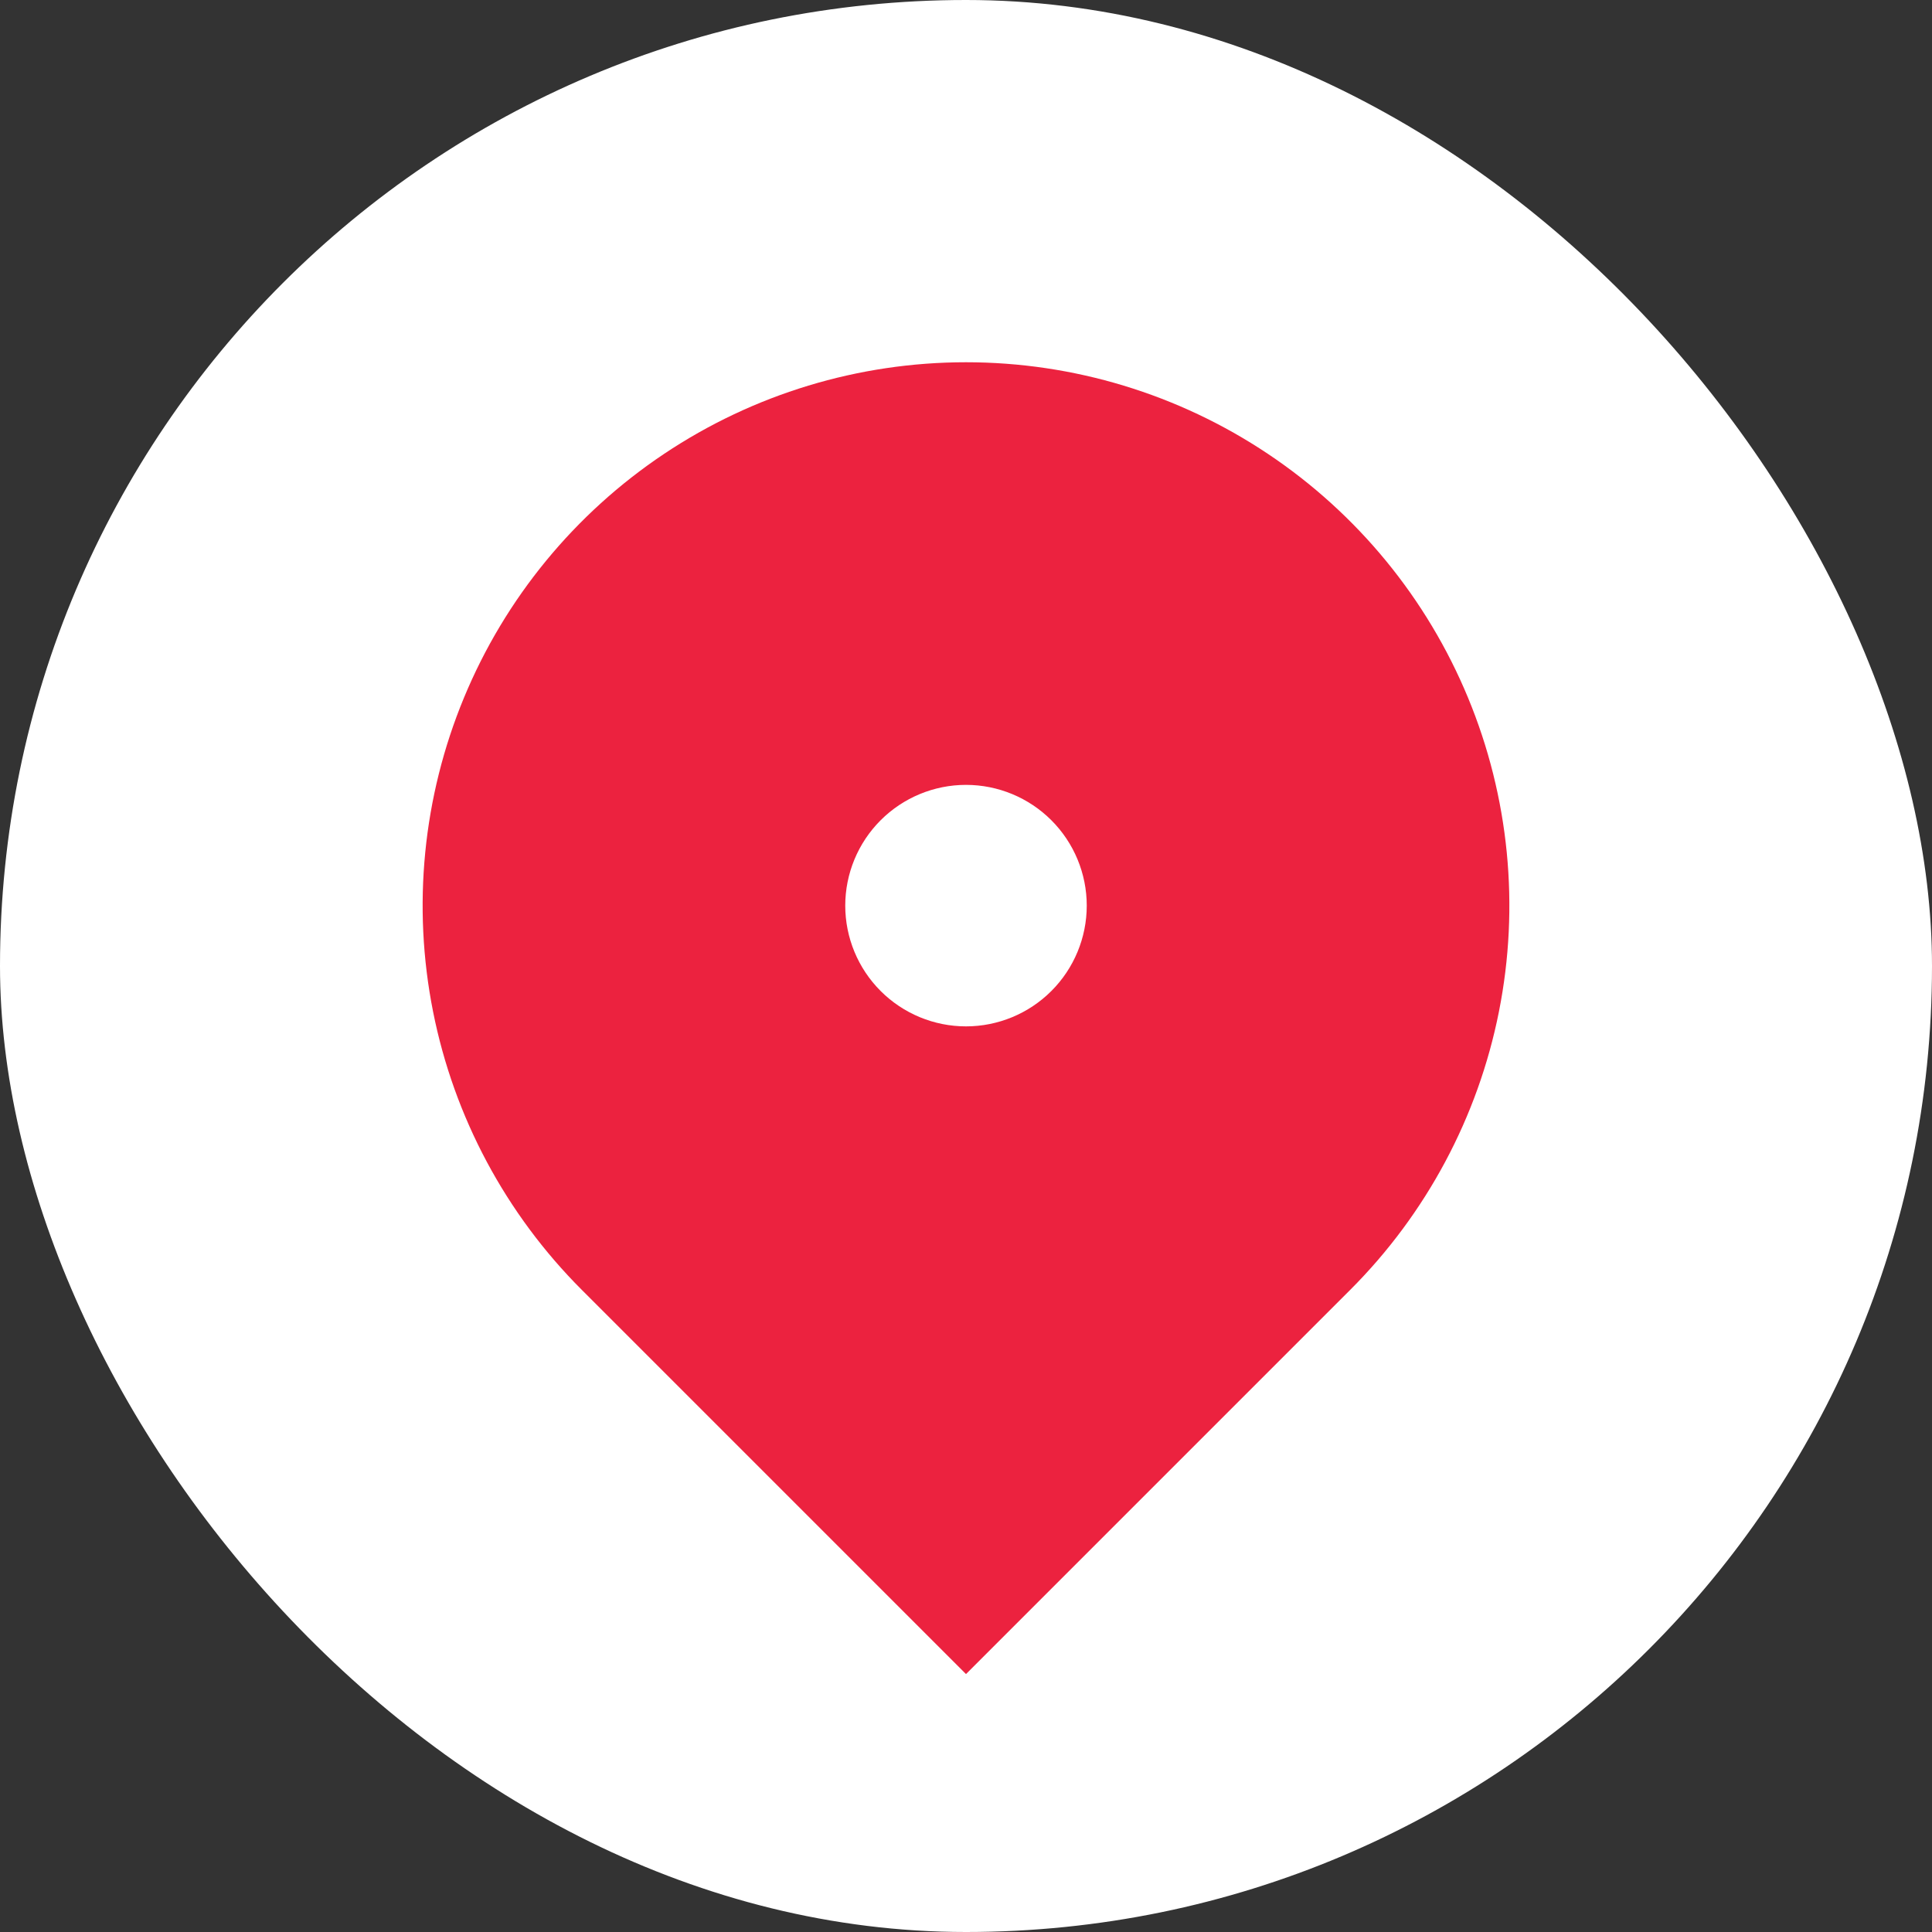
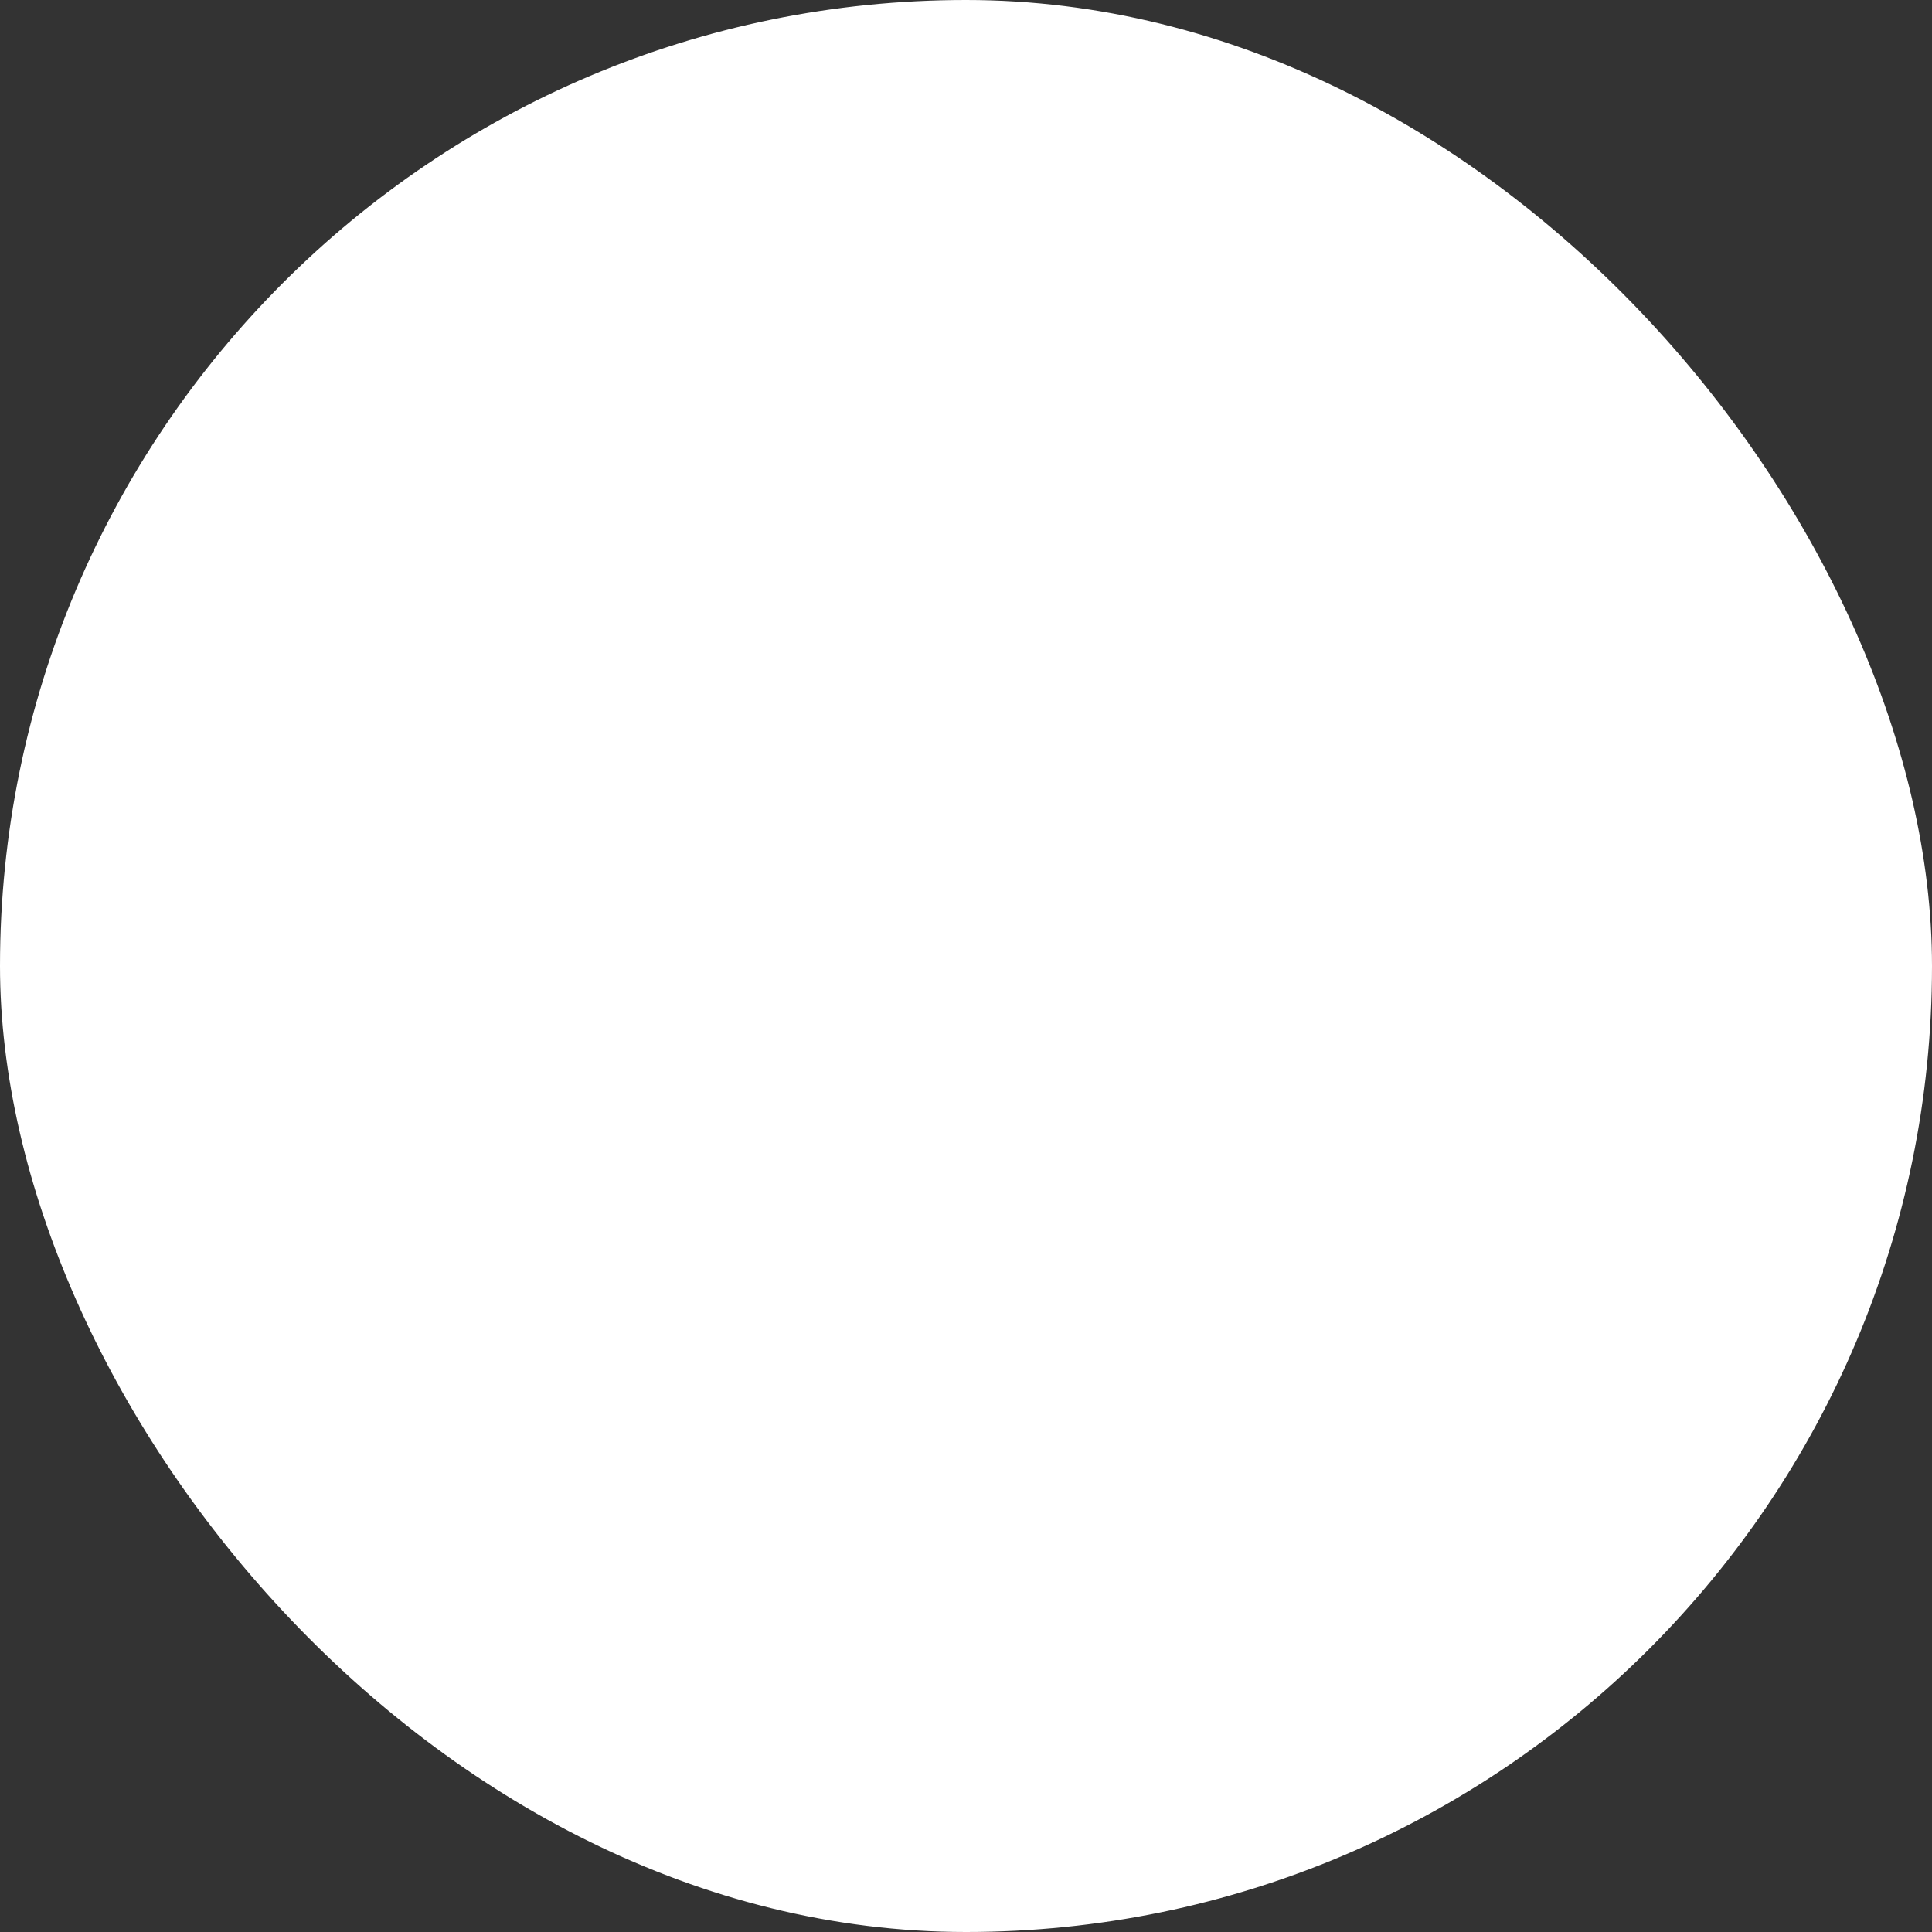
<svg xmlns="http://www.w3.org/2000/svg" width="32" height="32" viewBox="0 0 32 32" fill="none">
  <rect x="0" y="0" width="32" height="32" fill="#333333" stroke="none" />
  <rect width="32" height="32" rx="16" fill="white" />
-   <path d="M22.364 21.364L16 27.728L9.636 21.364C8.377 20.105 7.52 18.502 7.173 16.756C6.826 15.01 7.004 13.2 7.685 11.556C8.366 9.911 9.52 8.506 11 7.517C12.48 6.528 14.22 6 16 6C17.78 6 19.52 6.528 21 7.517C22.48 8.506 23.634 9.911 24.315 11.556C24.996 13.2 25.174 15.01 24.827 16.756C24.48 18.502 23.623 20.105 22.364 21.364ZM16 17C16.53 17 17.039 16.789 17.414 16.414C17.789 16.039 18 15.53 18 15C18 14.47 17.789 13.961 17.414 13.586C17.039 13.211 16.53 13 16 13C15.47 13 14.961 13.211 14.586 13.586C14.211 13.961 14 14.47 14 15C14 15.53 14.211 16.039 14.586 16.414C14.961 16.789 15.47 17 16 17Z" fill="#EC223F" />
</svg>